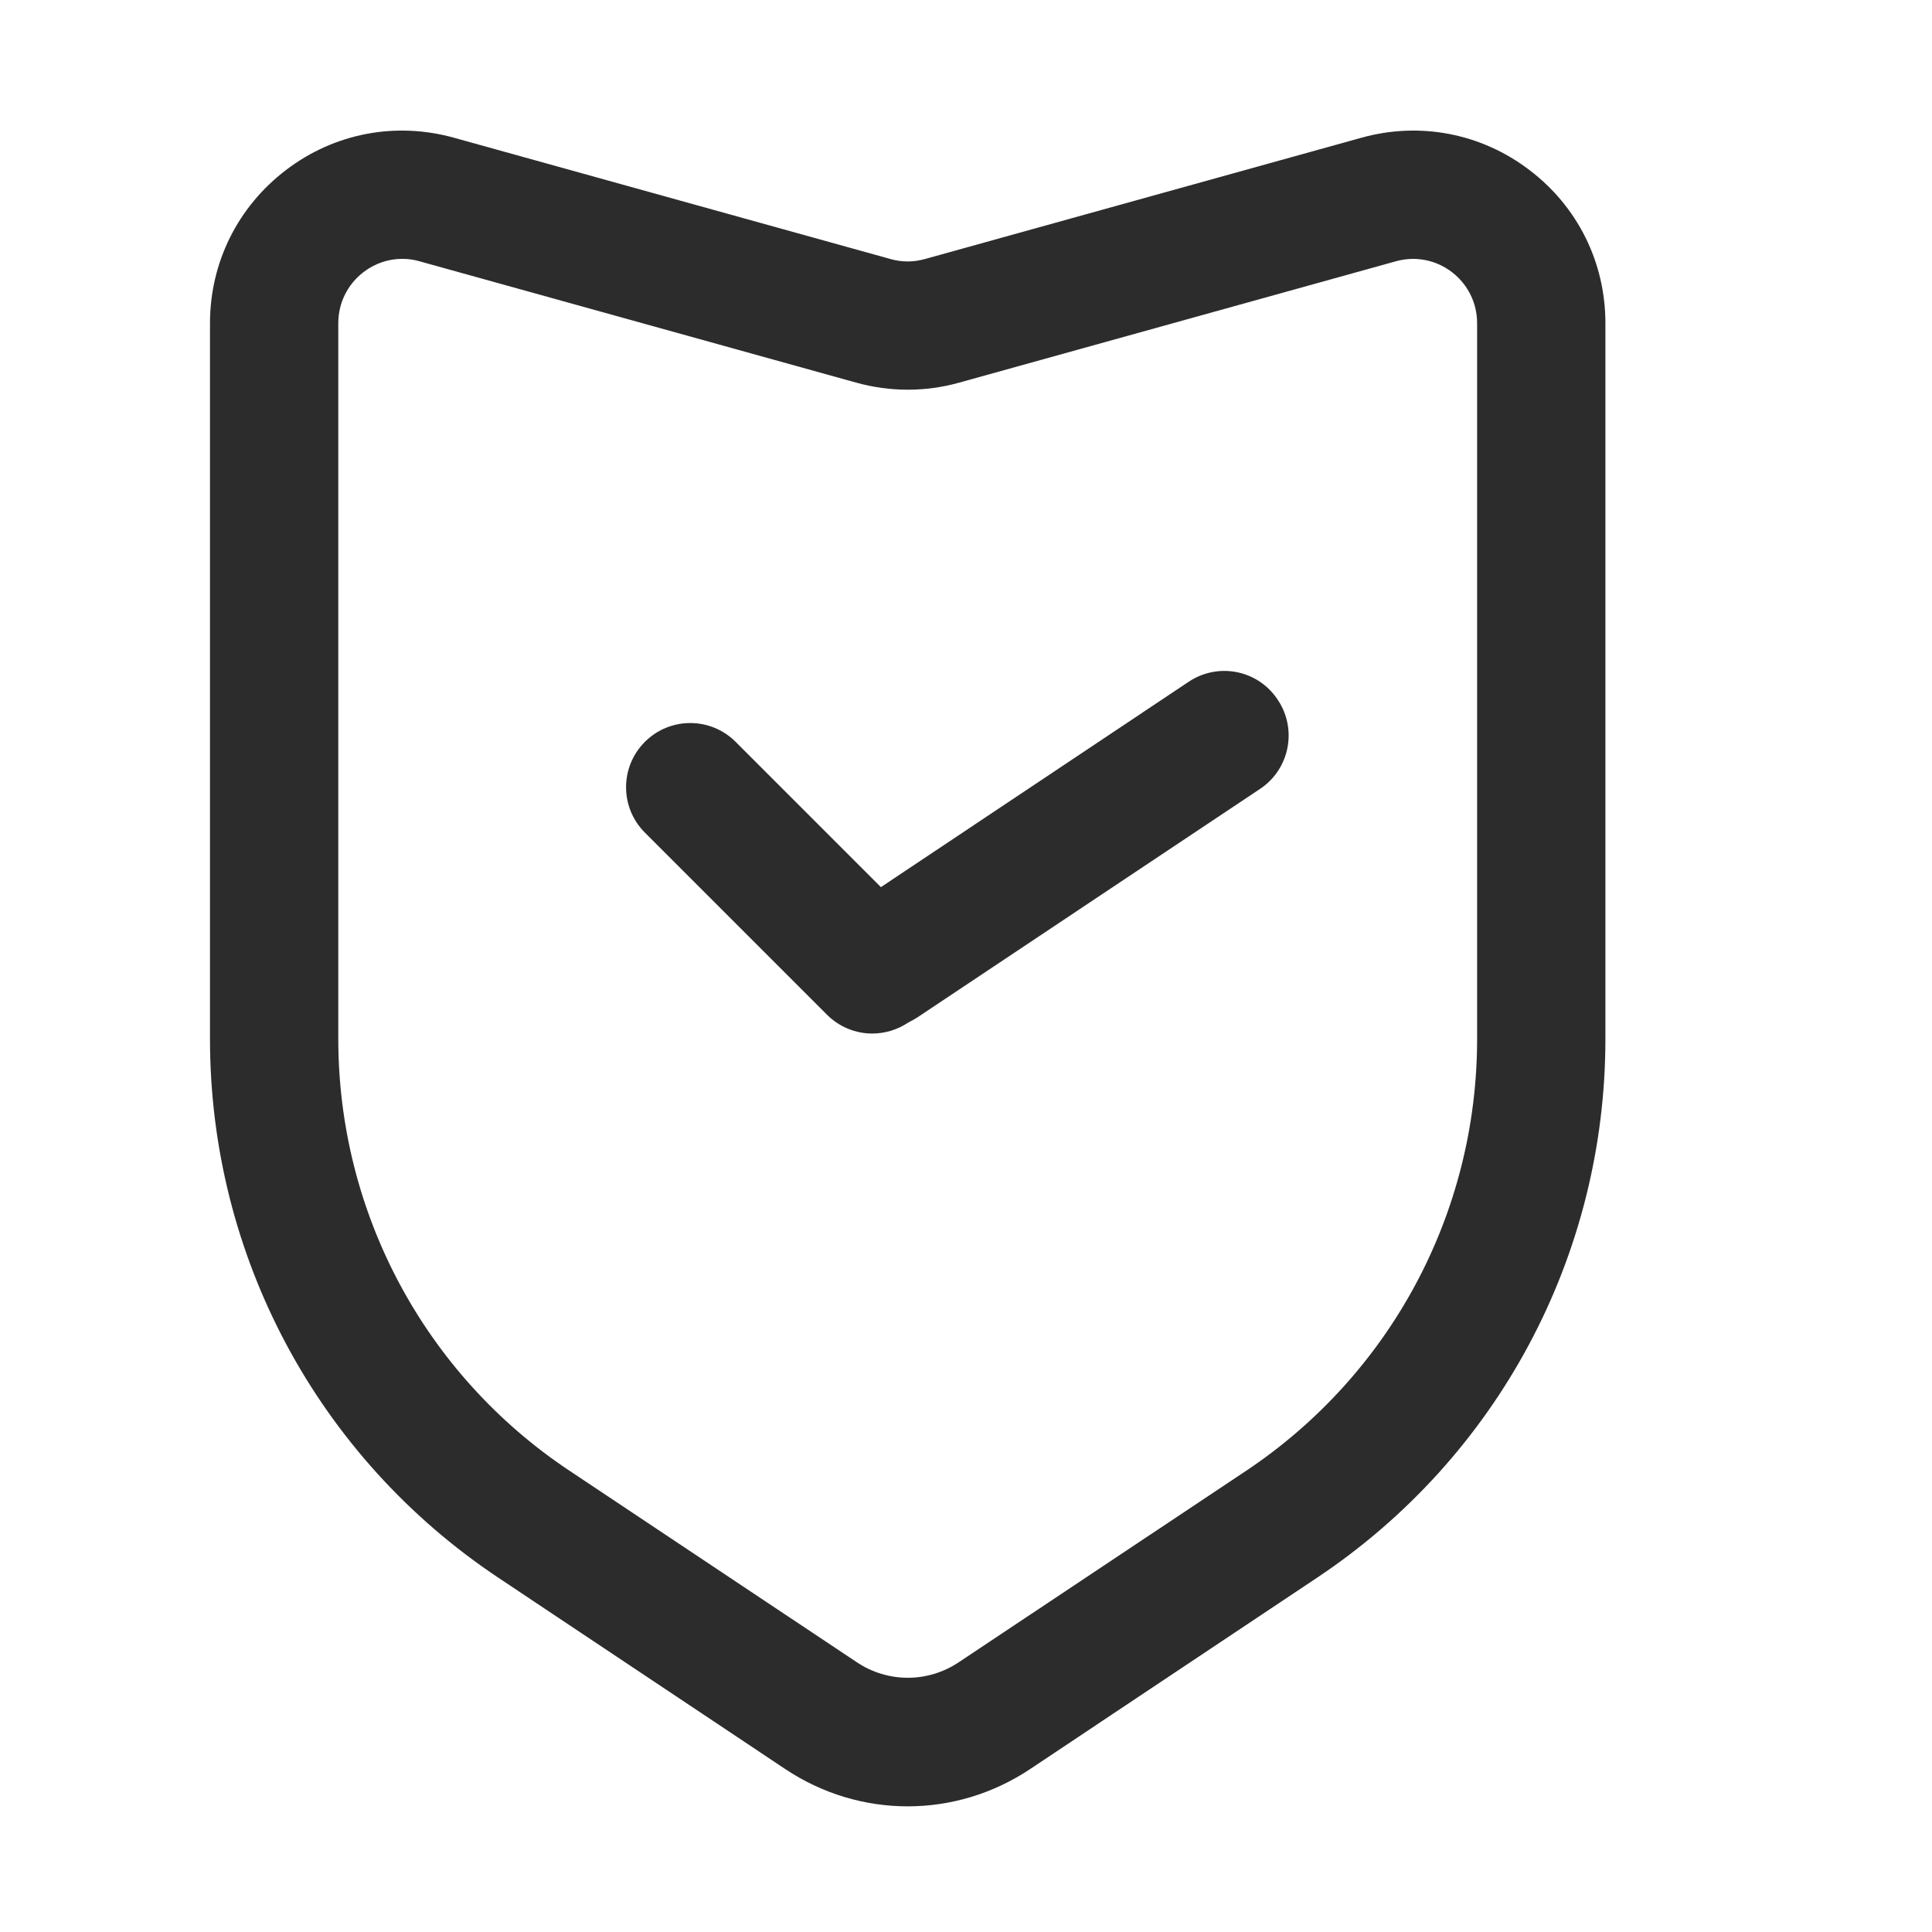
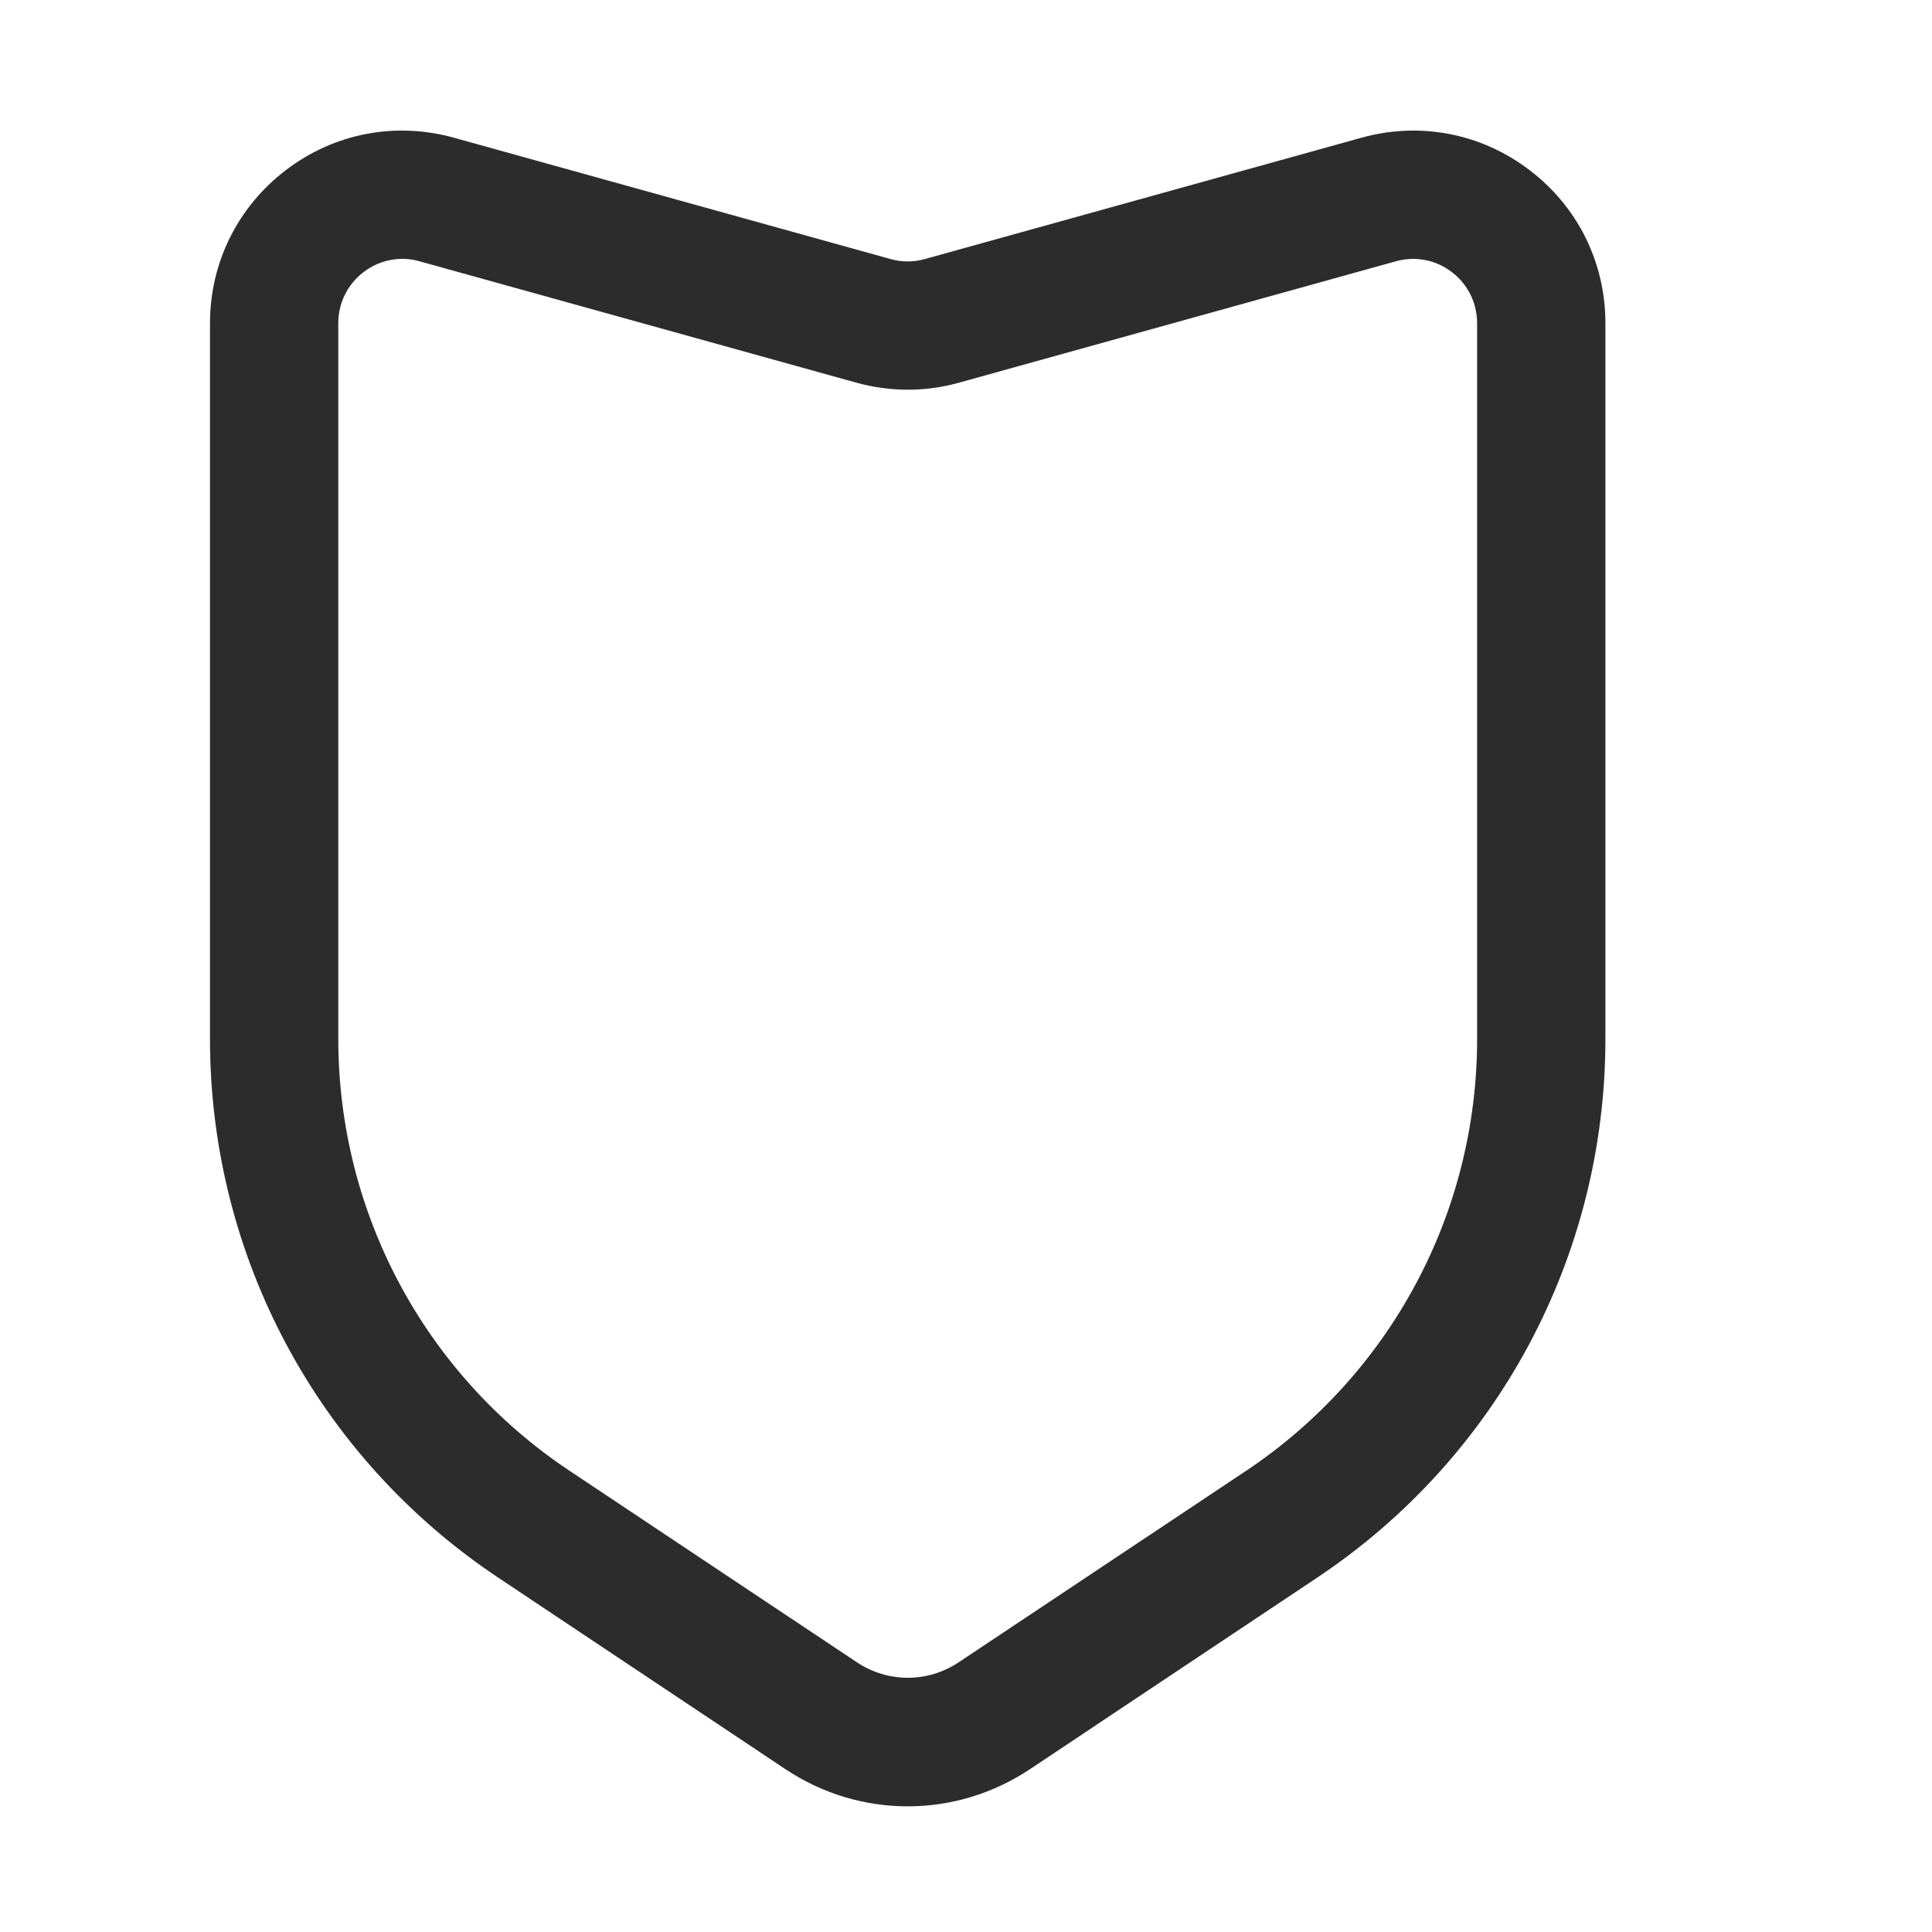
<svg xmlns="http://www.w3.org/2000/svg" t="1735193855058" class="icon" viewBox="0 0 1024 1024" version="1.1" p-id="9656" width="200" height="200">
  <path d="M810.6 90.1c-25.6-19.5-58.1-25.7-89-17.1l-231.4 64.3c-6 1.7-12.3 1.7-18.2 0L240.6 73c-31-8.6-63.4-2.4-89 17.1s-40.3 49.1-40.3 81.2v379.4c0 115 57.1 221.7 152.8 285.5l152.2 101.5c19.7 13.1 42.2 19.7 64.8 19.7s45.1-6.6 64.8-19.7l152.2-101.5c95.7-63.8 152.8-170.5 152.8-285.5V171.3c0-32.2-14.7-61.8-40.3-81.2z m-27.7 460.6c0 92.2-45.8 177.7-122.5 228.9L508.2 881c-16.4 11-37.7 11-54.1 0L301.8 779.5c-76.7-51.1-122.5-136.7-122.5-228.9V171.3c0-10.7 4.9-20.6 13.4-27.1 6-4.6 13.2-7 20.5-7 3.1 0 6.2 0.4 9.2 1.3l231.4 64.3c17.9 5 36.8 5 54.6 0l231.4-64.3c10.3-2.9 21.2-0.8 29.7 5.7s13.4 16.4 13.4 27.1v379.4z" fill="#2c2c2c" p-id="9657" />
-   <path d="M630.1 361.3L466.9 470.2l-77-77c-13.3-13.3-34.8-13.3-48.1 0-13.3 13.3-13.3 34.8 0 48.1l96.5 96.5c6.6 6.6 15.3 10 24 10 6.7 0 13.4-2 19.2-5.9 1.5-0.7 3-1.6 4.5-2.5l181.9-121.3c15.6-10.4 19.8-31.5 9.4-47.1-10.4-15.9-31.5-20.1-47.2-9.7z" fill="#2c2c2c" p-id="9658" />
</svg>